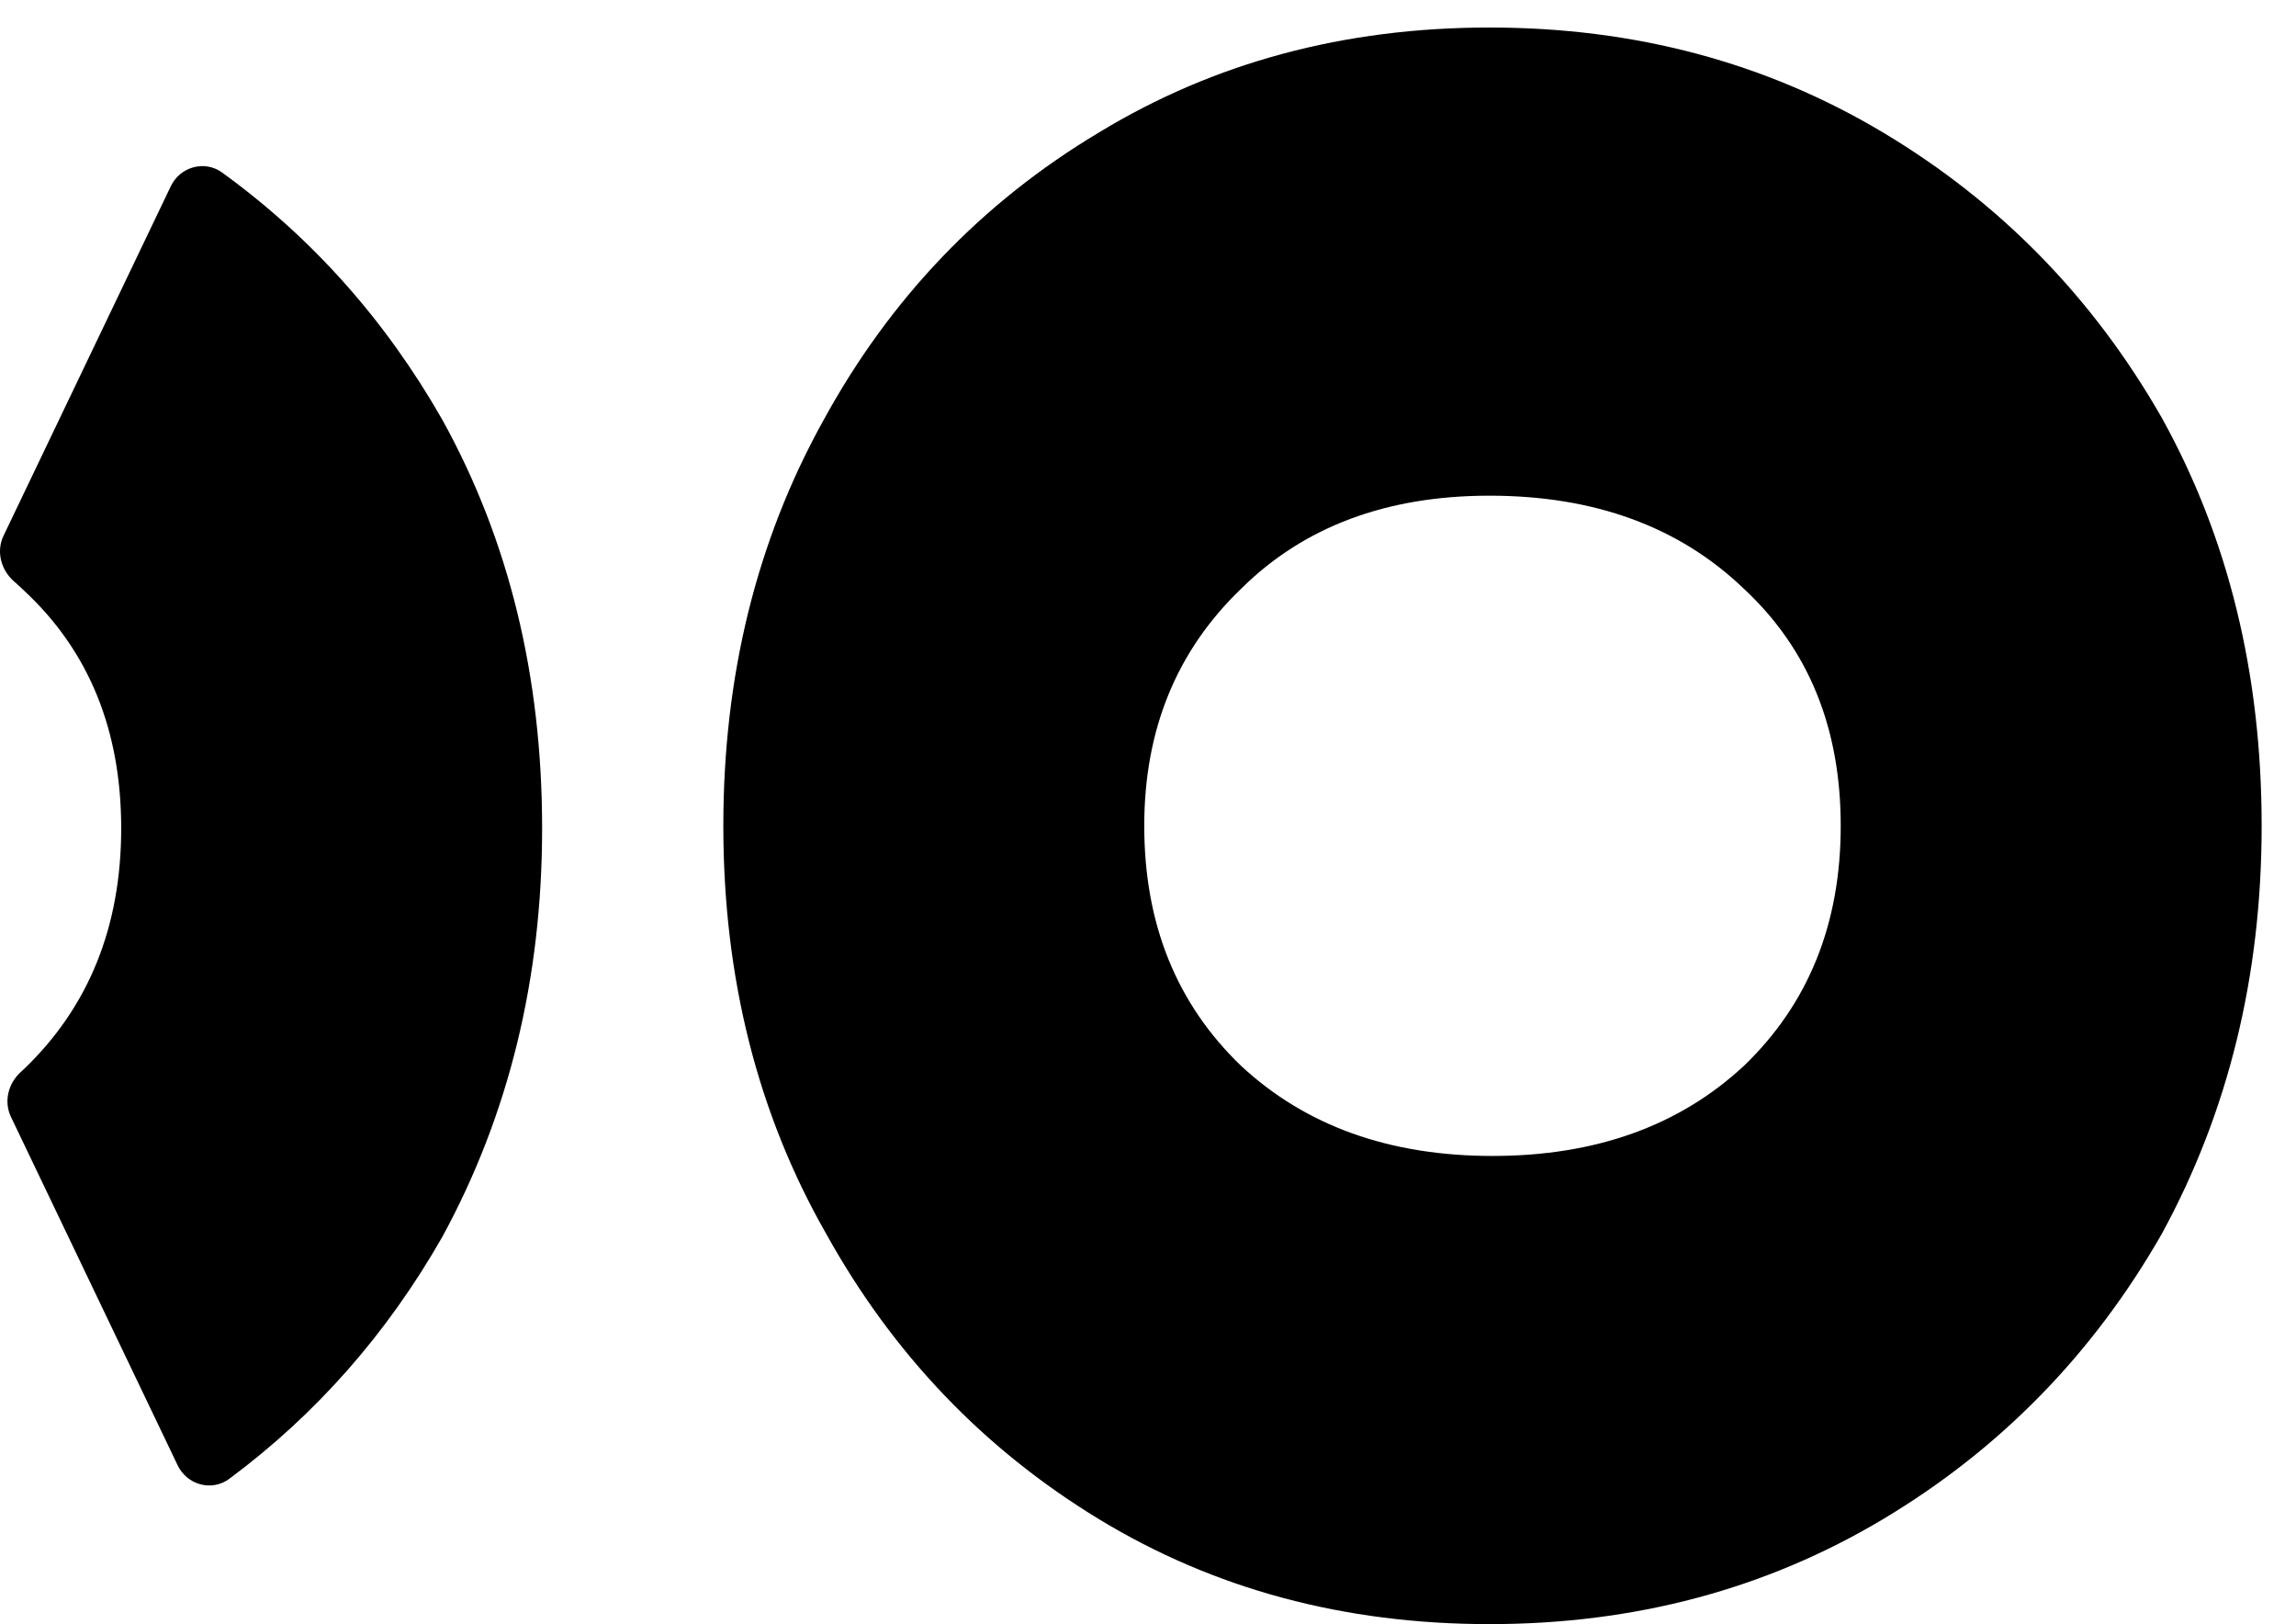
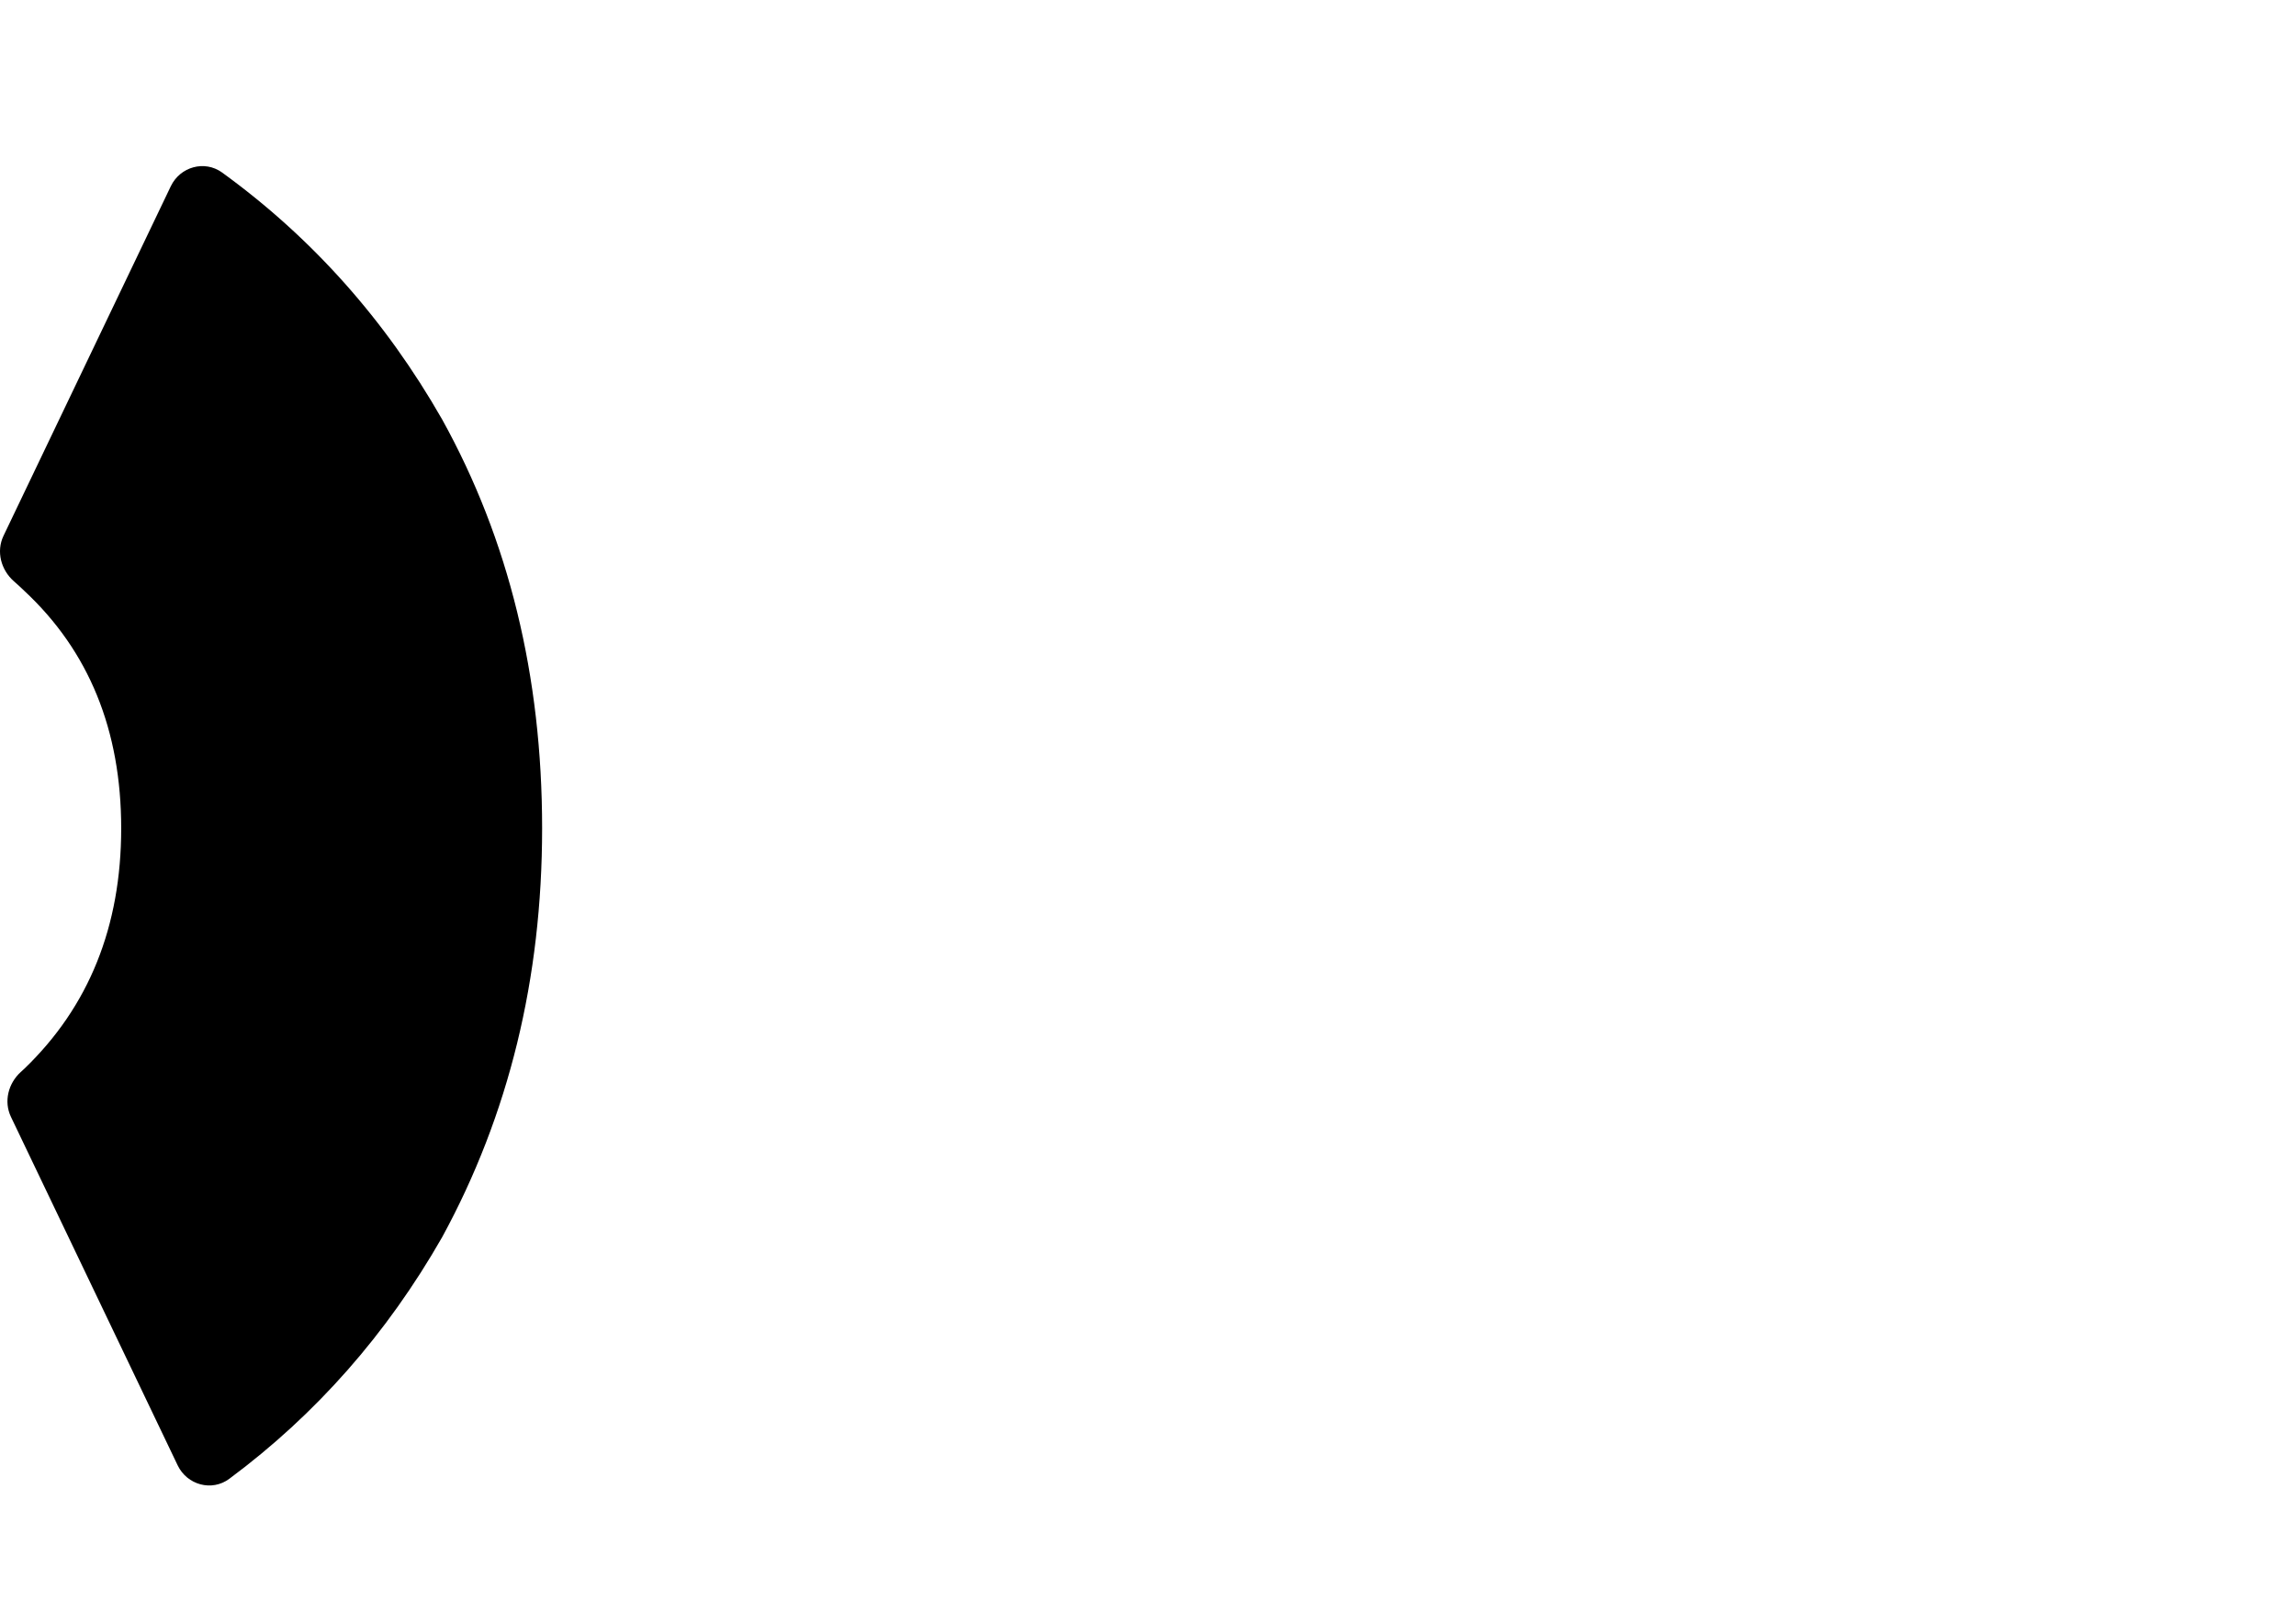
<svg xmlns="http://www.w3.org/2000/svg" viewBox="0 0 77.2 54.6" height="54.6" width="77.2">
  <g transform="matrix(-1 0 0 -1 77.2 54.6)">
    <g transform="matrix(0 1 -1 0 77.2 -0)">
-       <path fill="black" d="M72.336 85.132C76.445 82.892 81.026 81.772 86.079 81.772C91.199 81.772 95.78 82.892 99.822 85.132C103.166 87.041 105.933 89.508 108.124 92.532C108.551 93.121 108.32 93.943 107.664 94.257L95.91 99.883C95.388 100.132 94.768 99.969 94.385 99.534C94.281 99.415 94.173 99.298 94.062 99.183C92.041 97.011 89.38 95.925 86.079 95.925C82.778 95.925 80.083 97.011 77.995 99.183C77.959 99.222 77.924 99.26 77.889 99.299C77.505 99.723 76.893 99.879 76.378 99.632L64.663 94.026C64.003 93.71 63.773 92.879 64.21 92.291C66.373 89.377 69.081 86.99 72.336 85.132Z" />
      <path fill="black" d="M13.011 14.868C17.12 17.108 21.701 18.228 26.754 18.228C31.874 18.228 36.455 17.108 40.497 14.868C43.841 12.959 46.608 10.492 48.8 7.468C49.226 6.879 48.995 6.057 48.339 5.743L36.585 0.117C36.063 -0.132 35.443 0.031 35.06 0.466C34.956 0.585 34.848 0.702 34.737 0.817C32.716 2.989 30.055 4.075 26.754 4.075C23.453 4.075 20.758 2.989 18.67 0.817C18.634 0.778 18.599 0.74 18.564 0.701C18.18 0.277 17.568 0.121 17.053 0.368L5.338 5.974C4.678 6.29 4.448 7.121 4.885 7.709C7.048 10.623 9.756 13.009 13.011 14.868Z" />
-       <path fill="black" d="M86.162 75.675C81.118 75.675 76.544 74.555 72.441 72.315C68.405 70.007 65.21 66.885 62.856 62.948C60.502 59.011 59.325 54.599 59.325 49.712C59.325 44.824 60.502 40.446 62.856 36.577C65.21 32.708 68.405 29.653 72.441 27.413C76.477 25.106 81.051 23.952 86.162 23.952C91.207 23.952 95.747 25.072 99.783 27.312C103.886 29.552 107.115 32.64 109.469 36.577C111.823 40.446 113 44.824 113 49.712C113 54.599 111.823 59.011 109.469 62.948C107.115 66.885 103.92 70.007 99.884 72.315C95.848 74.555 91.274 75.675 86.162 75.675ZM86.162 61.523C89.458 61.523 92.115 60.437 94.133 58.264C96.218 56.092 97.261 53.241 97.261 49.712C97.261 46.25 96.218 43.467 94.133 41.363C92.048 39.19 89.391 38.104 86.162 38.104C82.867 38.104 80.176 39.19 78.091 41.363C76.073 43.535 75.064 46.352 75.064 49.813C75.064 53.275 76.073 56.092 78.091 58.264C80.176 60.437 82.867 61.523 86.162 61.523Z" />
-       <path fill="black" d="M26.837 76.045C21.793 76.045 17.219 74.925 13.116 72.685C9.08 70.377 5.885 67.255 3.531 63.318C1.177 59.381 0 54.968 0 50.081C0 45.194 1.177 40.816 3.531 36.947C5.885 33.078 9.08 30.023 13.116 27.783C17.152 25.475 21.726 24.321 26.837 24.321C31.882 24.321 36.422 25.441 40.458 27.681C44.561 29.921 47.79 33.01 50.144 36.947C52.498 40.816 53.675 45.194 53.675 50.081C53.675 54.968 52.498 59.381 50.144 63.318C47.79 67.255 44.595 70.377 40.559 72.685C36.523 74.925 31.949 76.045 26.837 76.045ZM26.837 61.892C30.133 61.892 32.79 60.806 34.808 58.634C36.893 56.462 37.936 53.611 37.936 50.081C37.936 46.619 36.893 43.836 34.808 41.732C32.723 39.56 30.066 38.474 26.837 38.474C23.542 38.474 20.851 39.56 18.766 41.732C16.748 43.904 15.739 46.721 15.739 50.183C15.739 53.645 16.748 56.462 18.766 58.634C20.851 60.806 23.542 61.892 26.837 61.892Z" />
    </g>
  </g>
</svg>